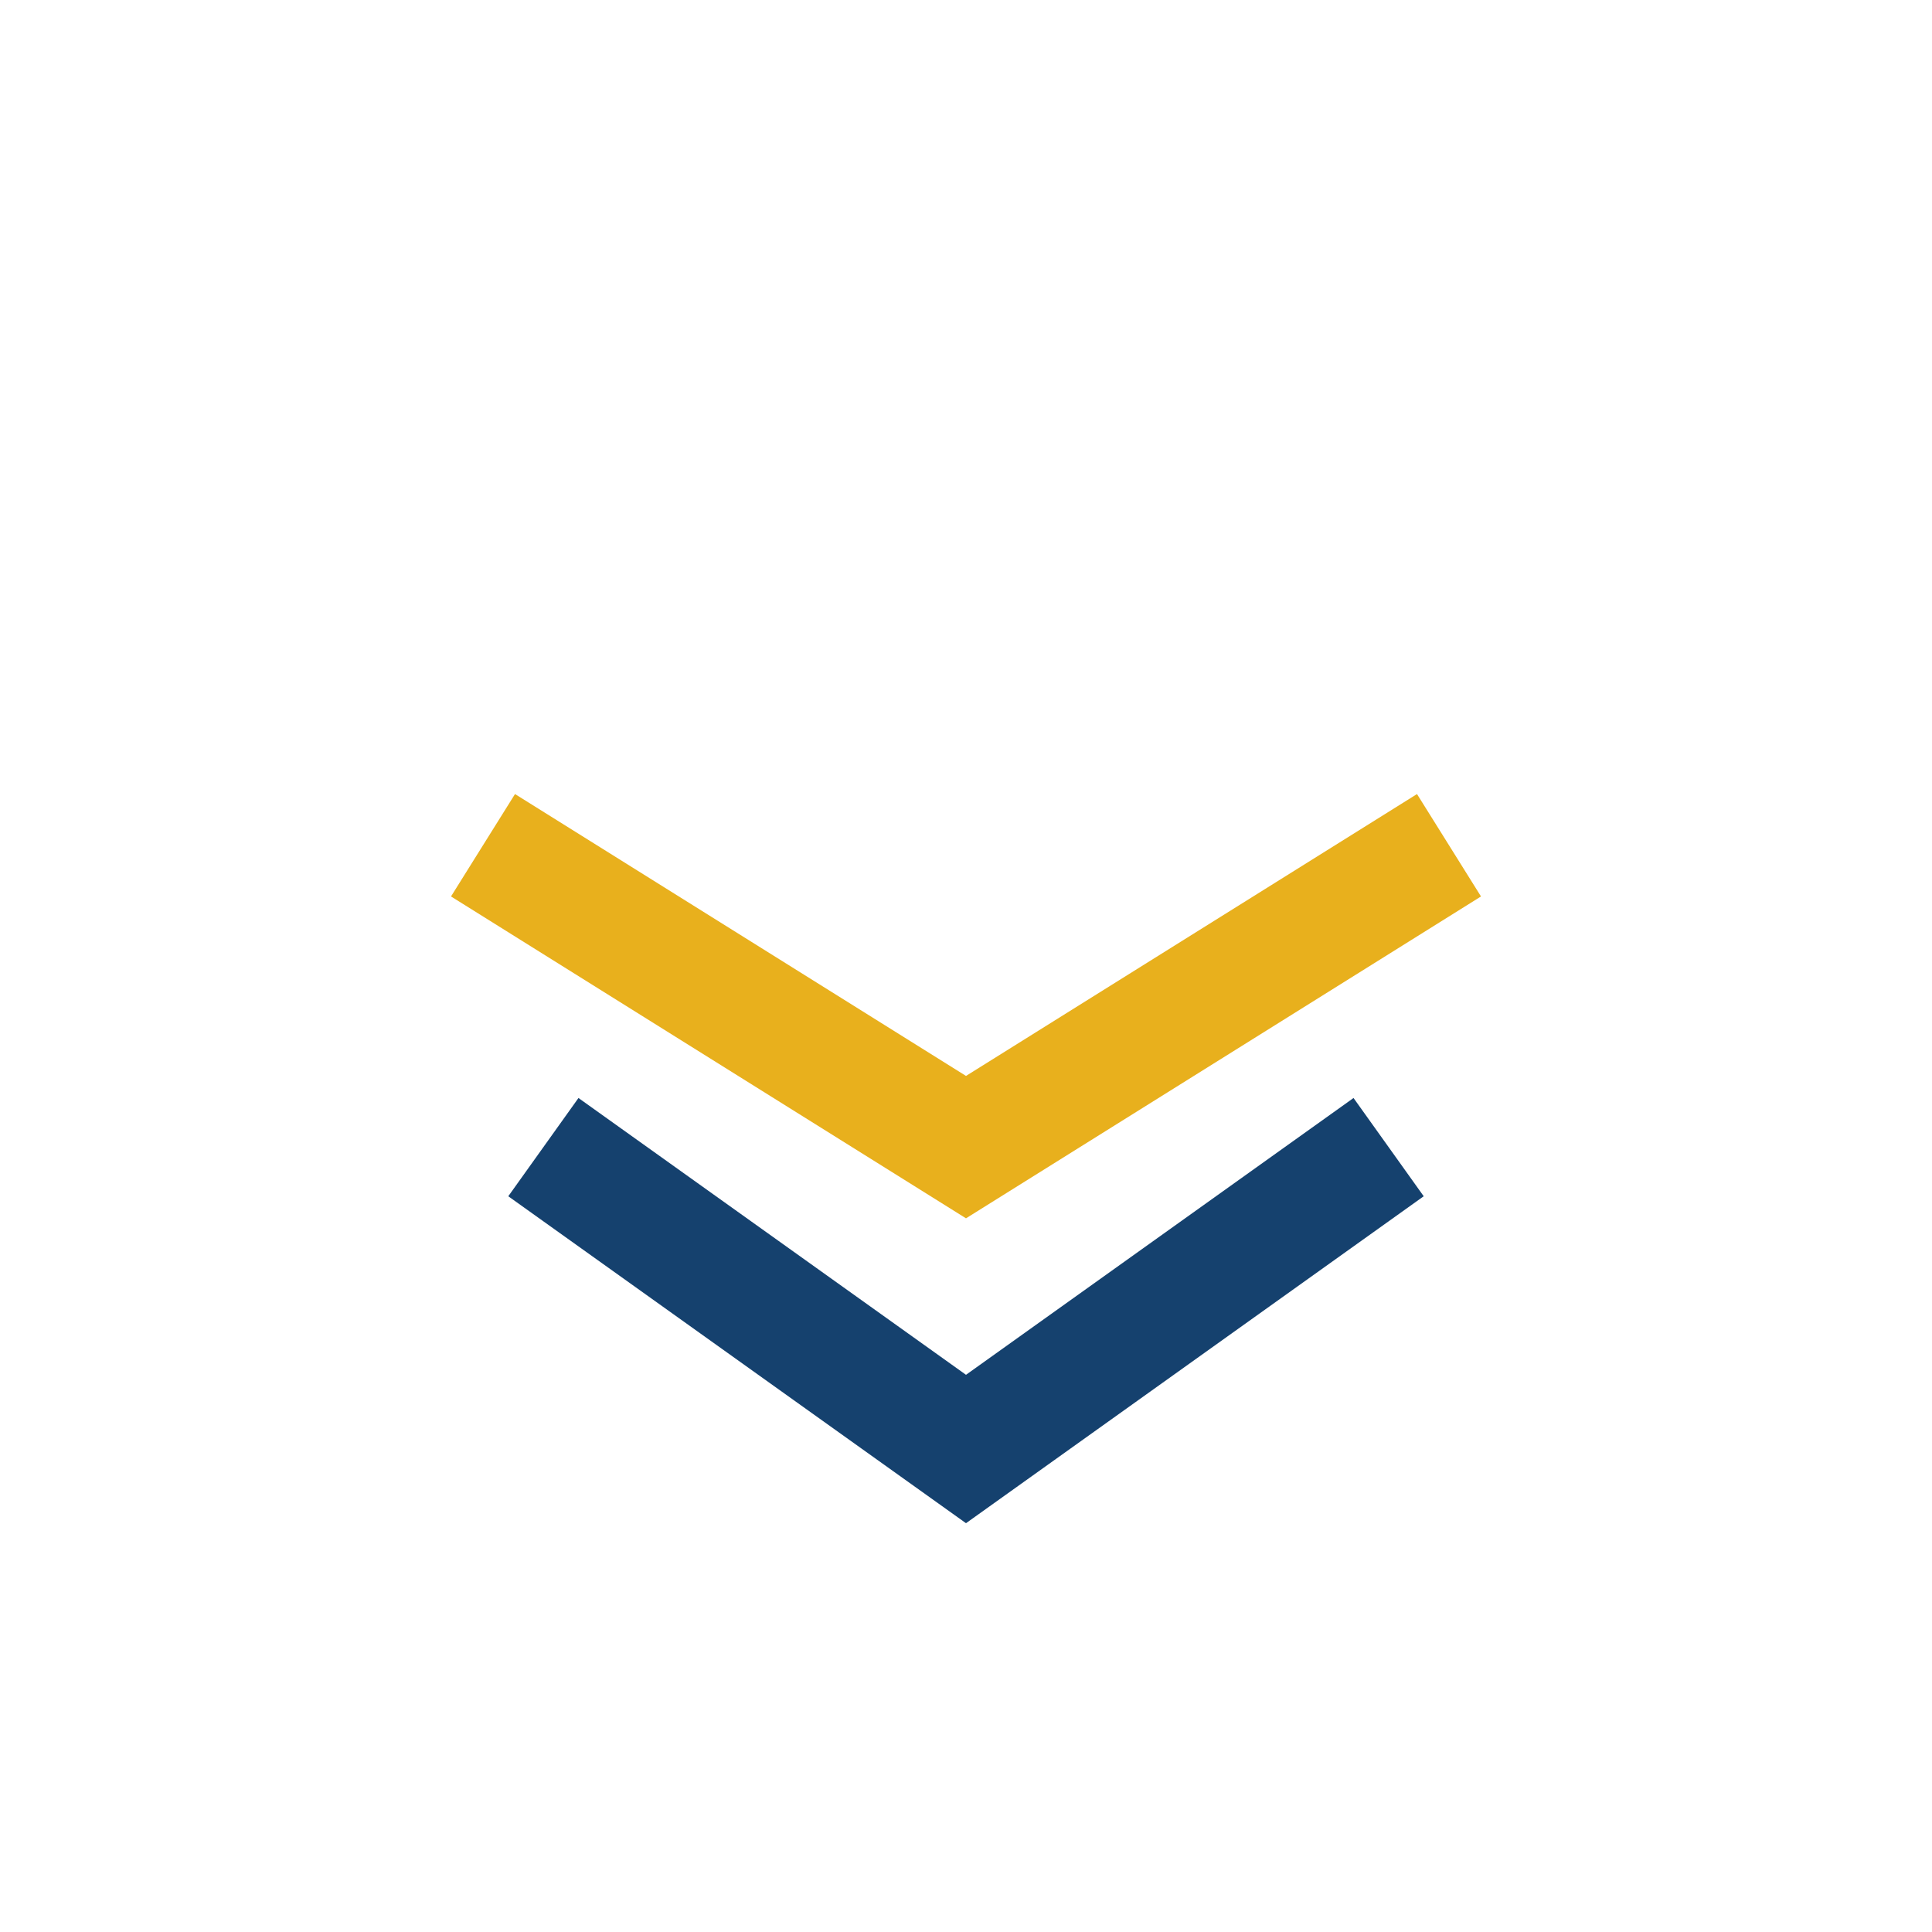
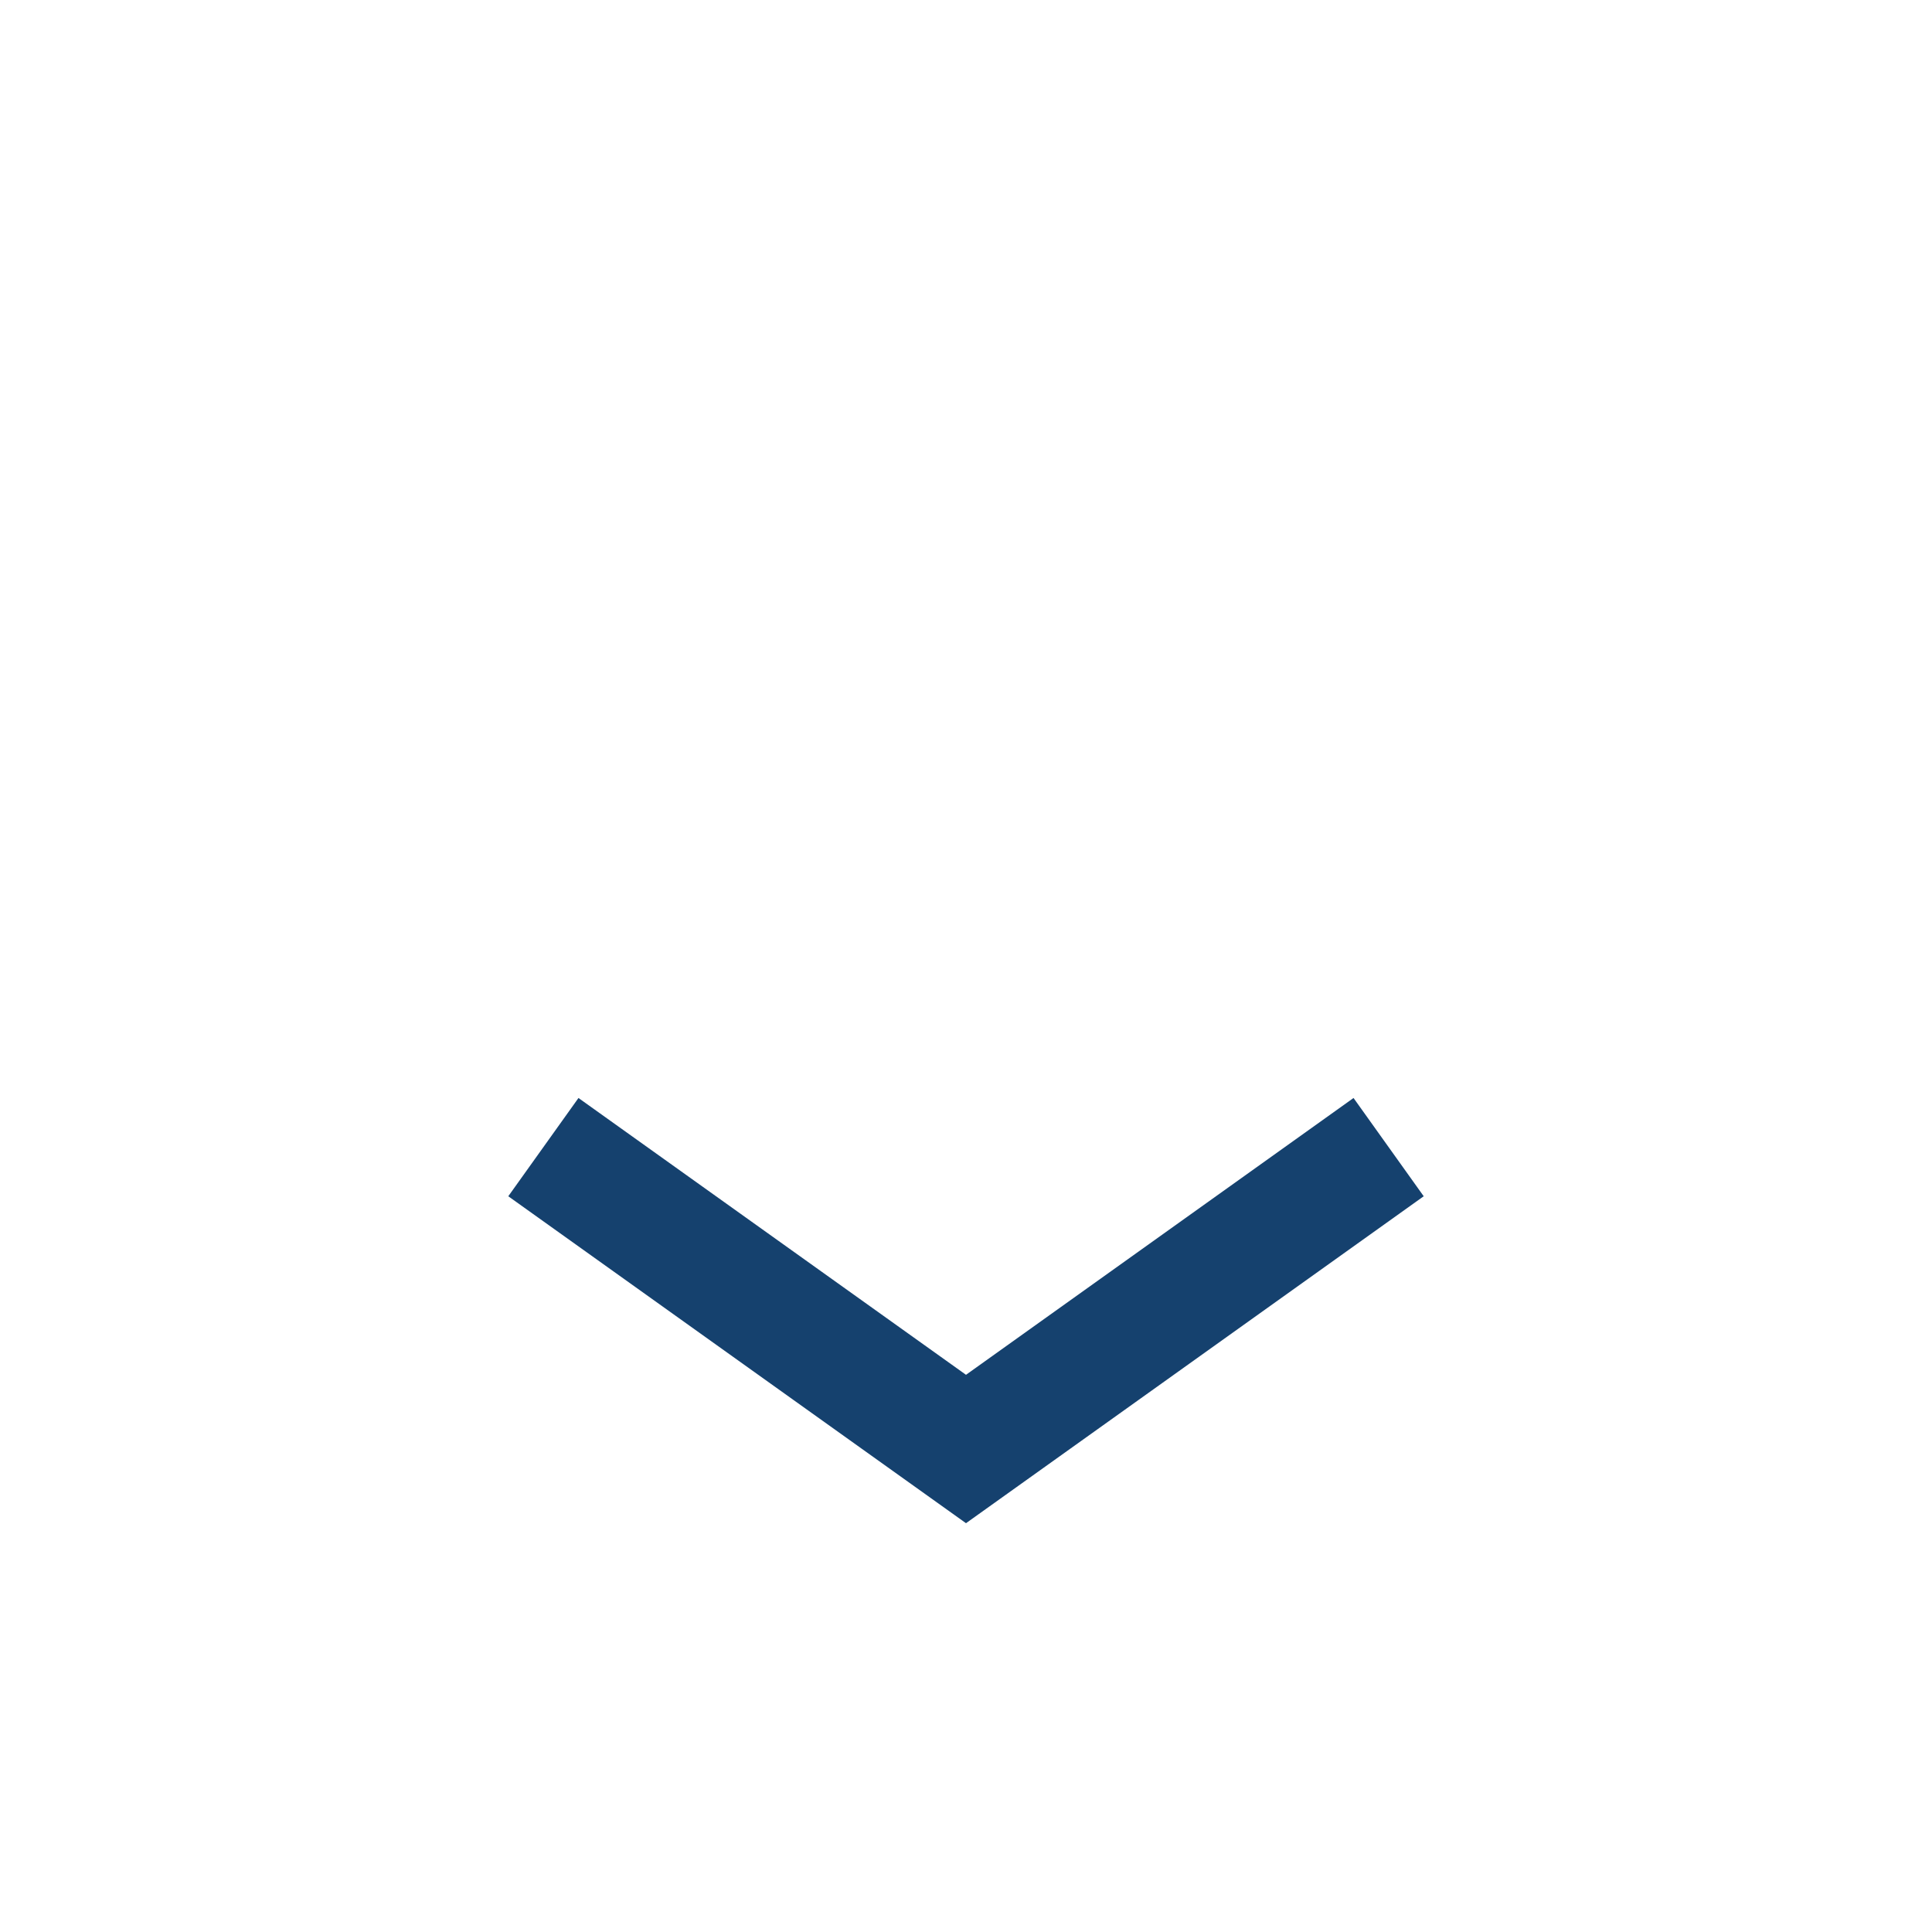
<svg xmlns="http://www.w3.org/2000/svg" width="32" height="32" viewBox="0 0 32 32">
  <path d="M9 19l7 5 7-5" stroke="#15416E" stroke-width="2" fill="none" />
-   <path d="M8 14l8 5 8-5" stroke="#E8B01D" stroke-width="2" fill="none" />
</svg>